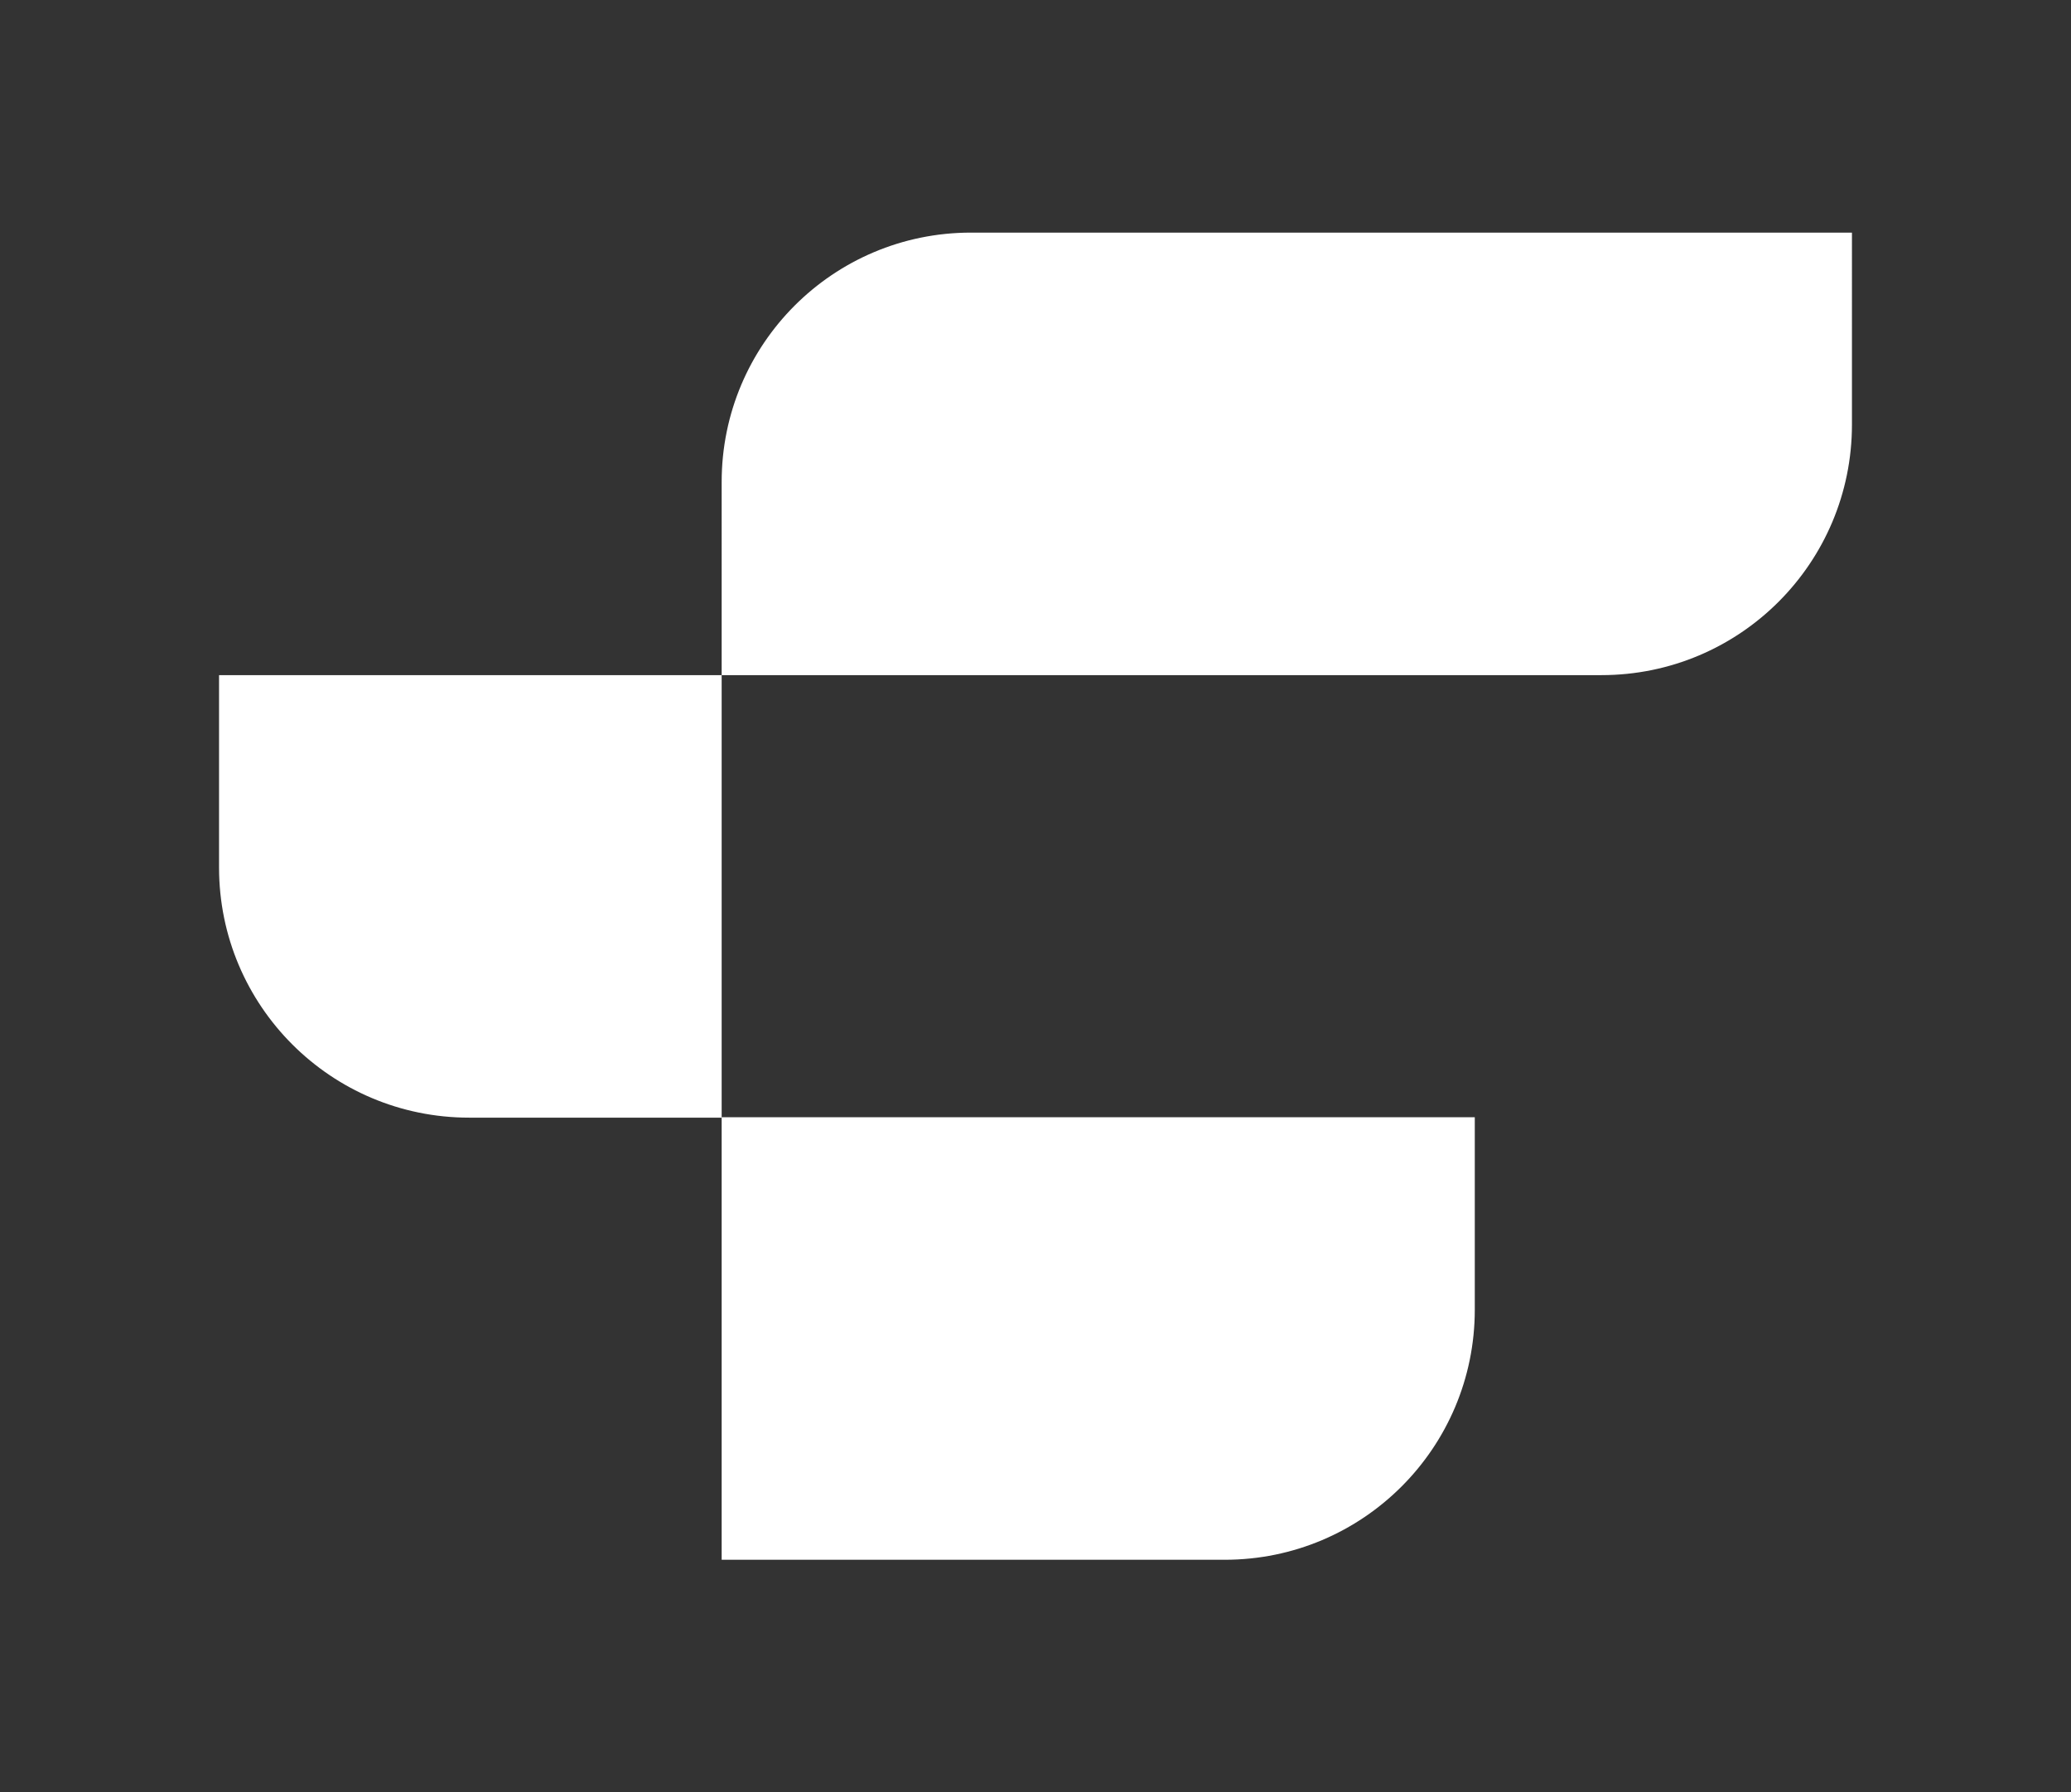
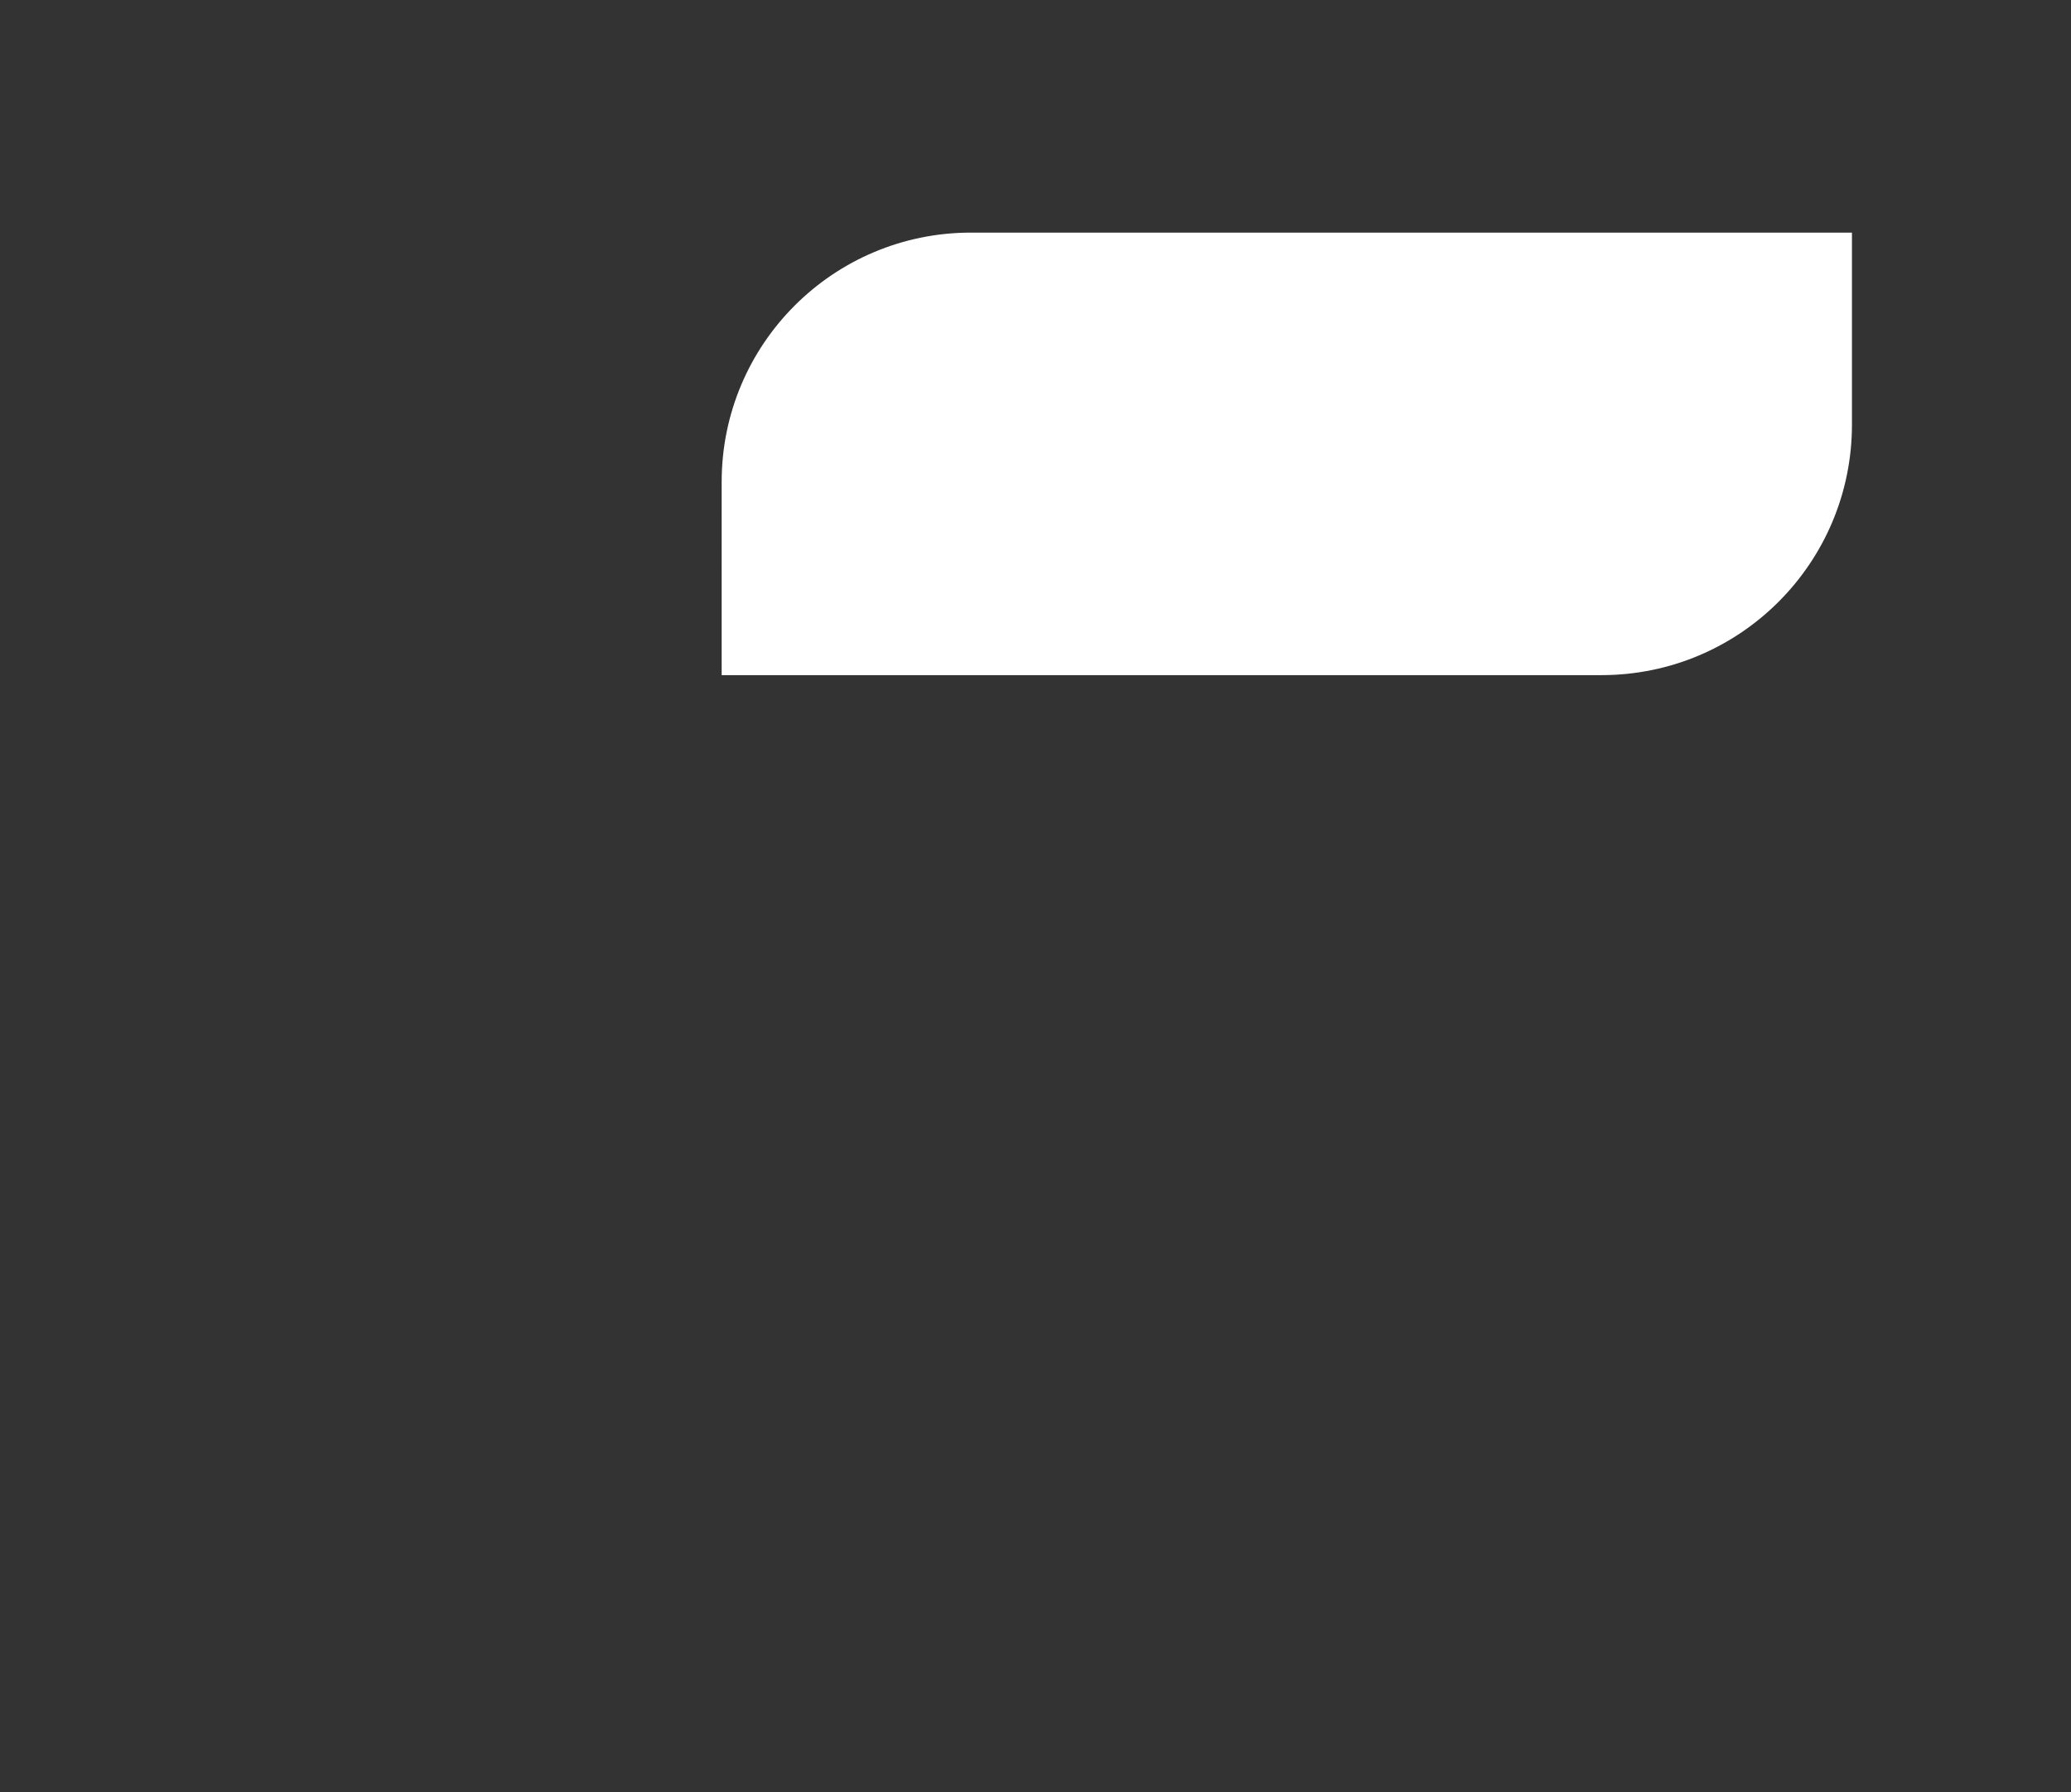
<svg xmlns="http://www.w3.org/2000/svg" version="1.1" id="Warstwa_1" x="0px" y="0px" viewBox="0 0 520 450" style="enable-background:new 0 0 520 450;" xml:space="preserve">
  <rect x="0" y="0" width="520" height="450" fill="#333333" stroke="none" />
  <style type="text/css">
	.st0{fill:#FFFFFF;}
</style>
  <g>
-     <path class="st0" d="M55,169.5h126.2v111.1h-63.4c-34.7,0-62.8-28.1-62.8-62.8V169.5z" />
-     <path class="st0" d="M181.2,169.5h220.9c34.8,0,62.9-28.2,62.9-62.9V58.4H243.8c-34.6,0-62.6,28-62.6,62.6V169.5z" />
-     <path class="st0" d="M370.2,280.5H181.2v111.1h126.3c34.7,0,62.8-28.1,62.8-62.8V280.5z" />
+     <path class="st0" d="M181.2,169.5h220.9c34.8,0,62.9-28.2,62.9-62.9V58.4H243.8c-34.6,0-62.6,28-62.6,62.6z" />
  </g>
</svg>